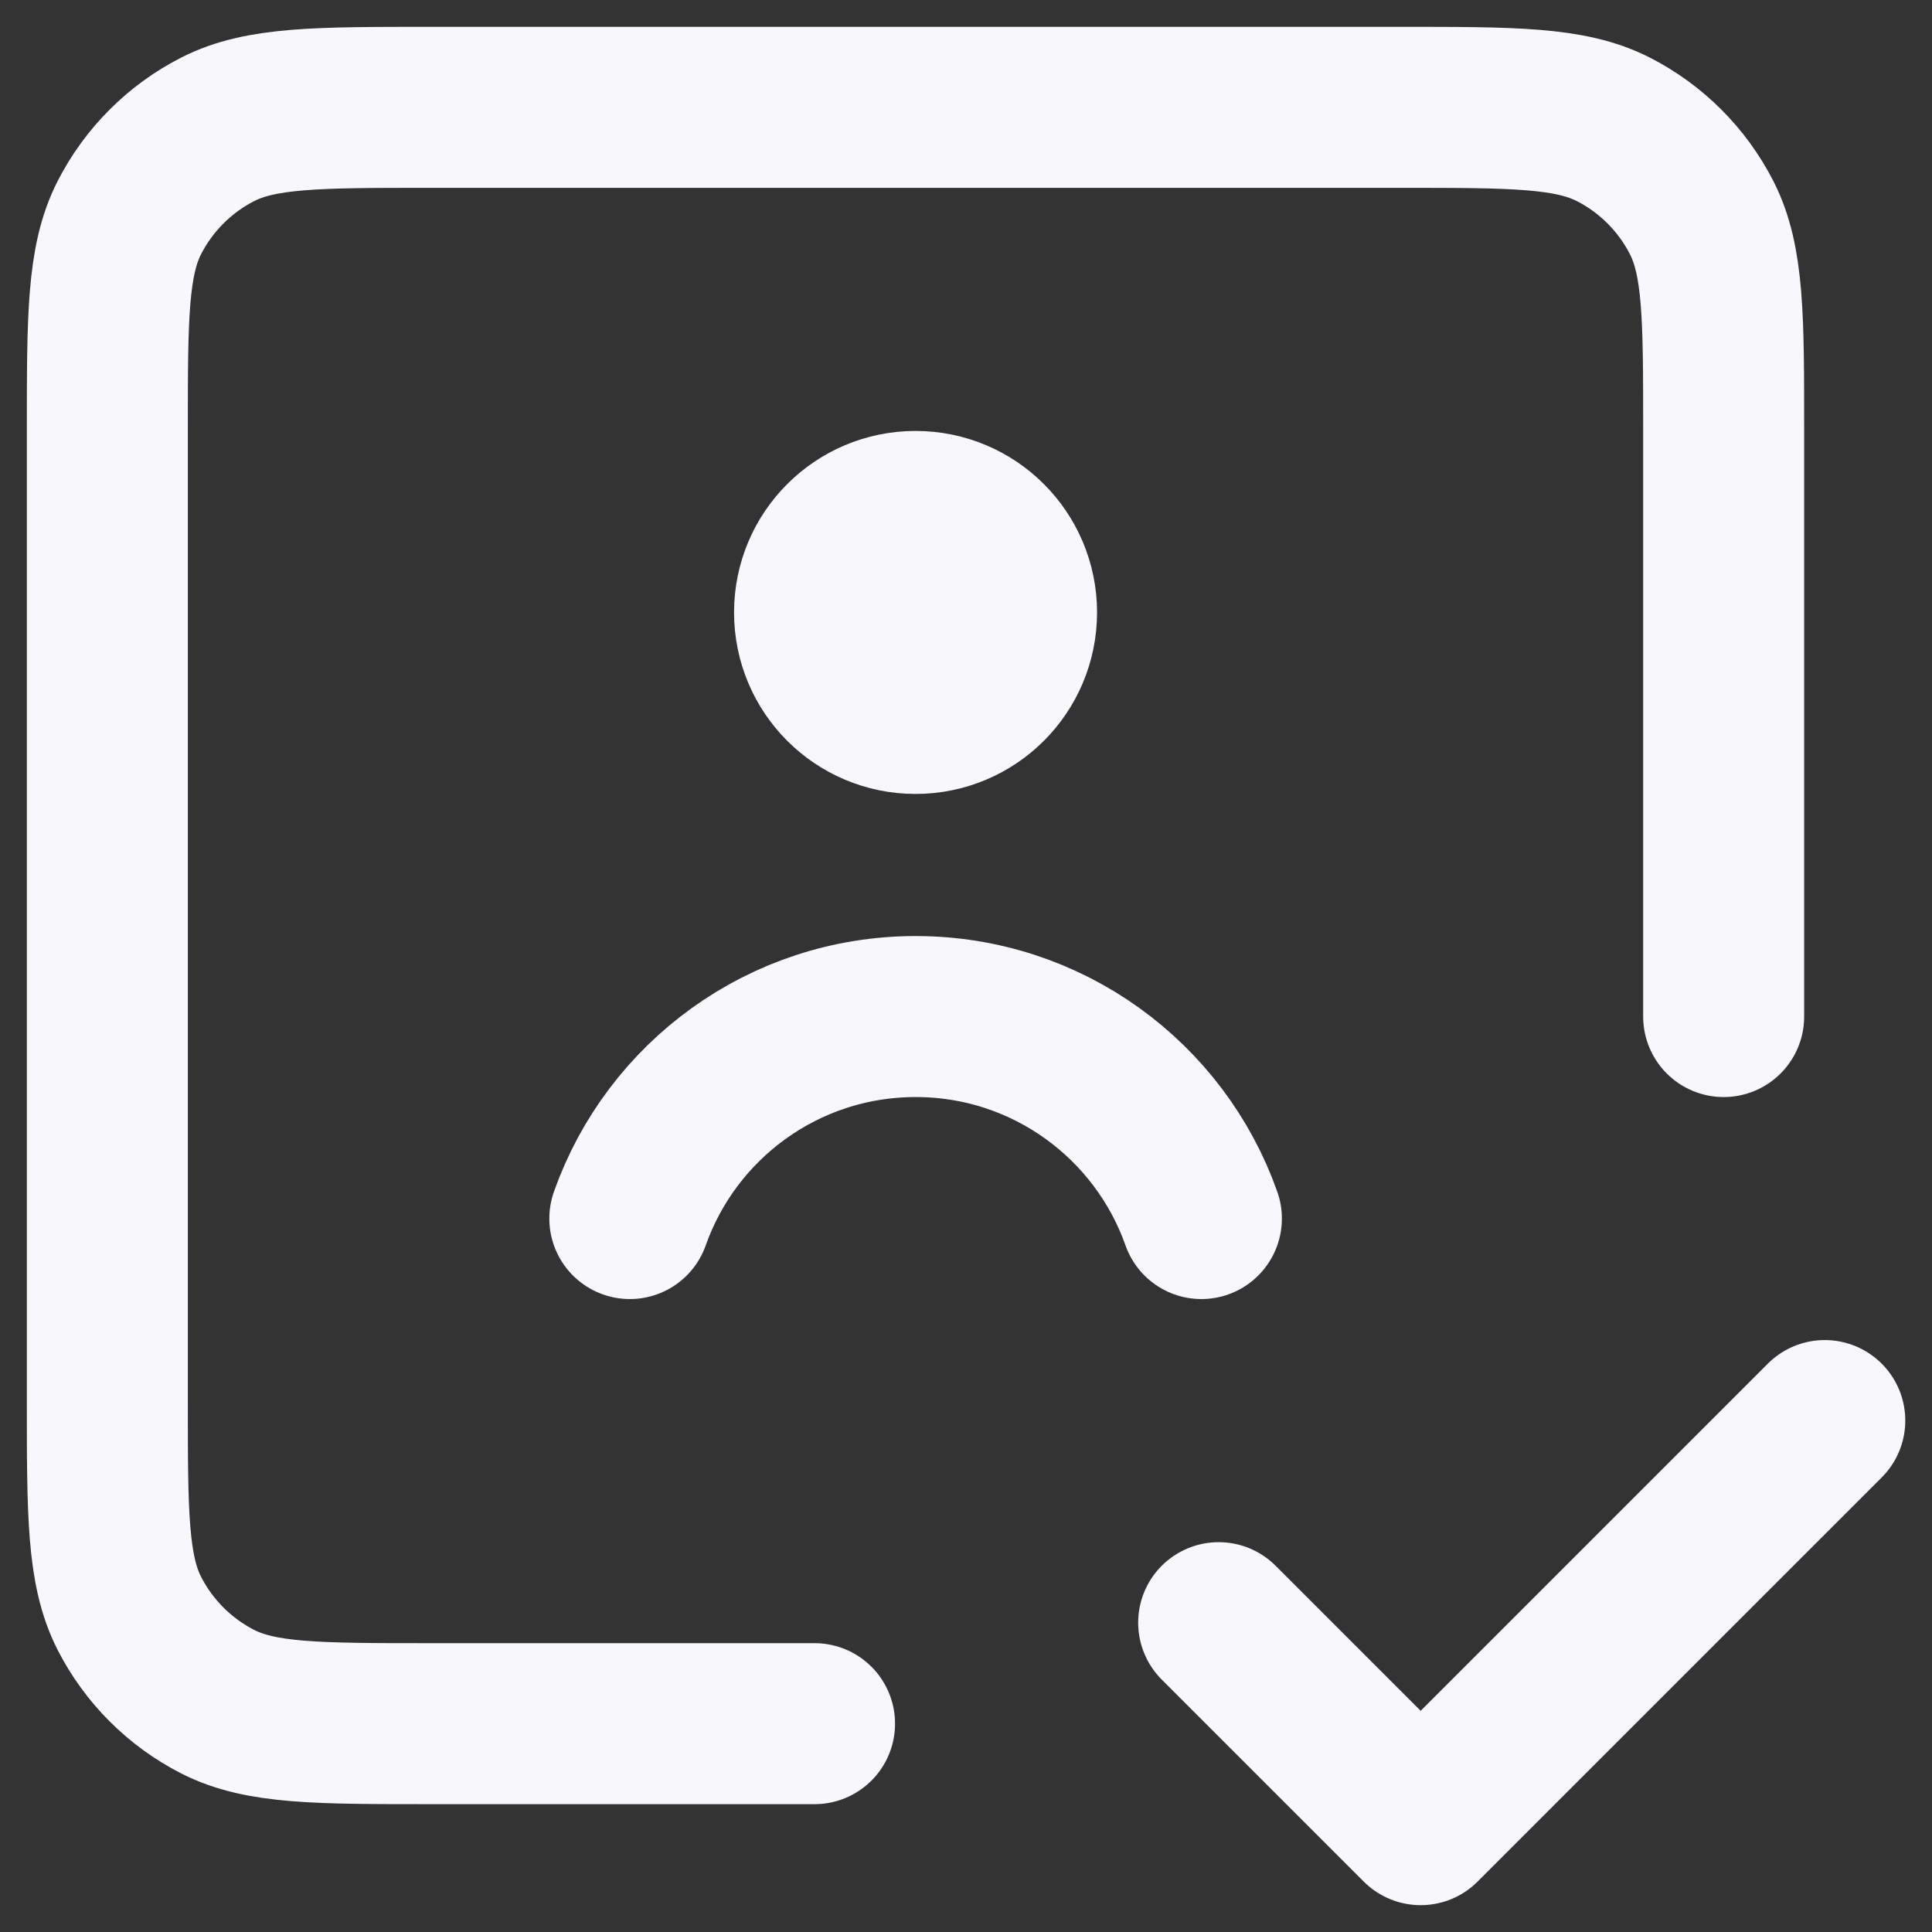
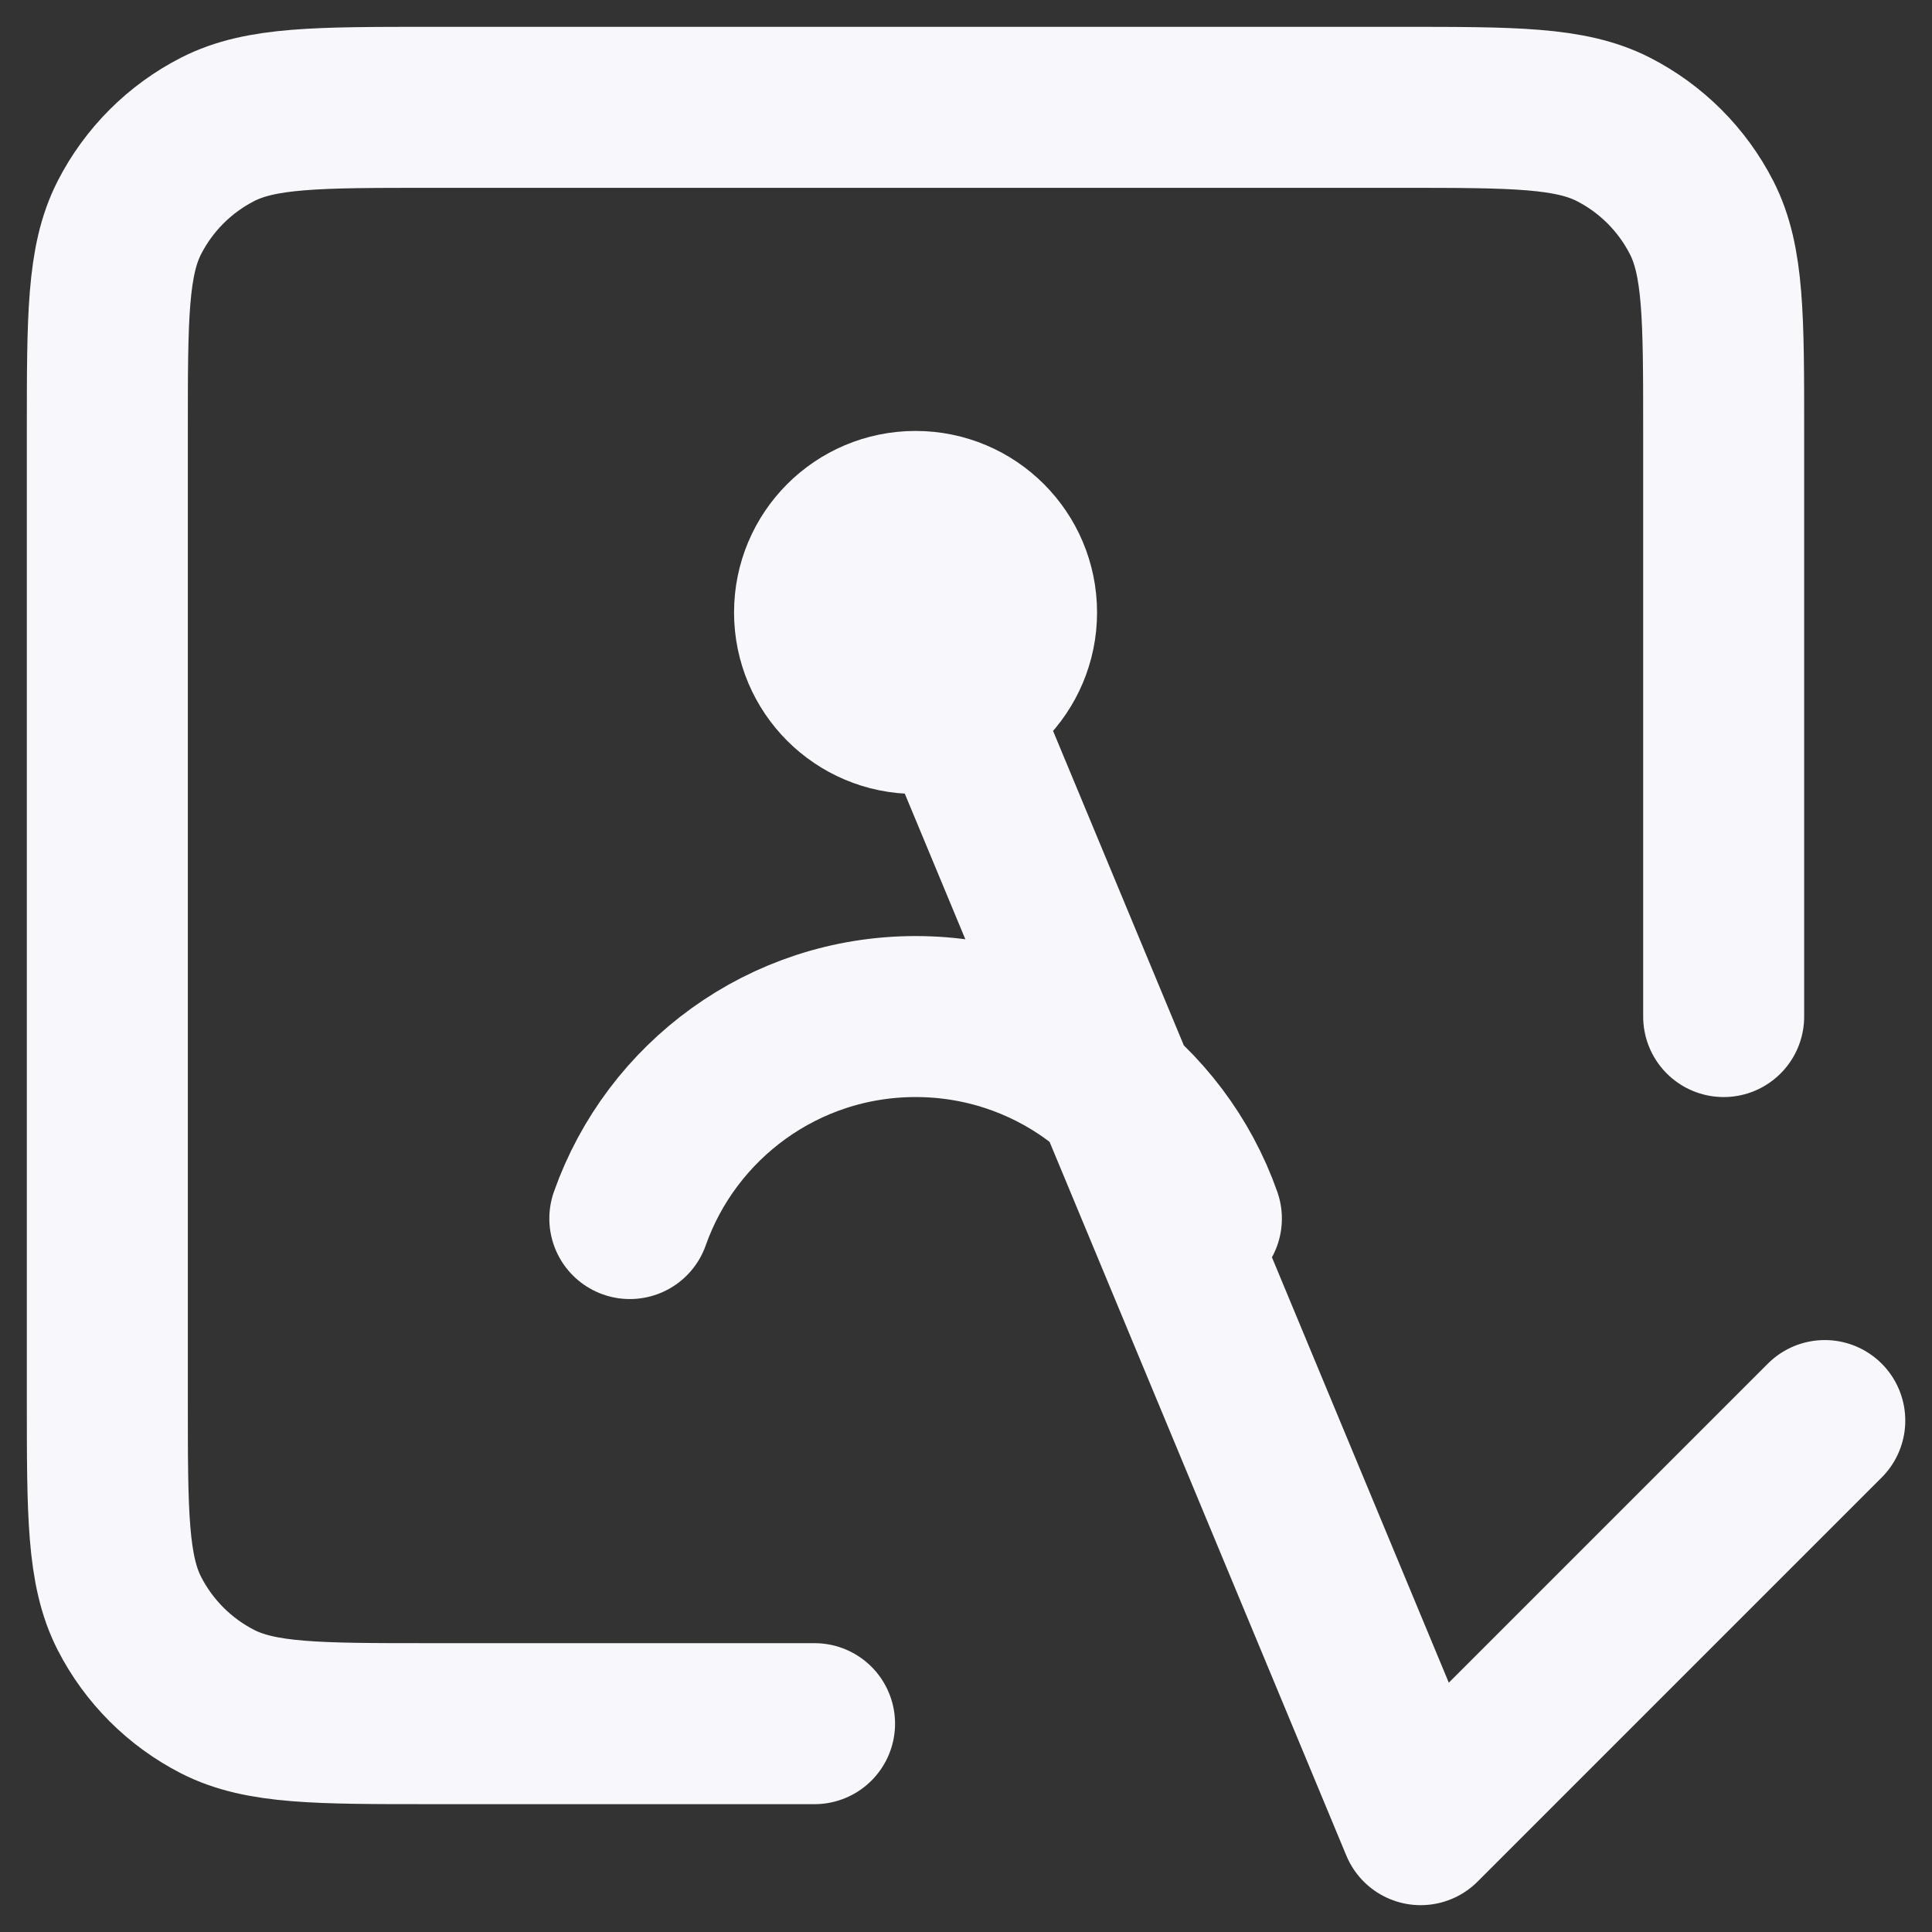
<svg xmlns="http://www.w3.org/2000/svg" width="18" height="18" viewBox="0 0 18 18" fill="none">
  <rect x="0" y="0" width="18" height="18" fill="#333333" stroke="none" />
  <g id="Group 1261162457">
-     <path id="Vector" d="M8.53 5.706H8.54M11.354 15.118L13.236 17L17.001 13.235M5.868 11.353C6.255 10.256 7.301 9.471 8.531 9.471C9.76 9.471 10.806 10.256 11.193 11.353M16.059 9.471V4.012C16.059 2.958 16.059 2.43 15.854 2.028C15.673 1.674 15.385 1.386 15.031 1.205C14.628 1 14.101 1 13.047 1H4.012C2.958 1 2.43 1 2.028 1.205C1.674 1.386 1.386 1.674 1.205 2.028C1 2.43 1 2.958 1 4.012V13.047C1 14.101 1 14.628 1.205 15.031C1.386 15.385 1.674 15.673 2.028 15.854C2.43 16.059 2.958 16.059 4.012 16.059H7.589M9.471 5.706C9.471 6.226 9.05 6.647 8.53 6.647C8.01 6.647 7.589 6.226 7.589 5.706C7.589 5.186 8.01 4.765 8.53 4.765C9.05 4.765 9.471 5.186 9.471 5.706Z" stroke="#F7F7FC" stroke-width="1.5" stroke-linecap="round" stroke-linejoin="round" />
+     <path id="Vector" d="M8.53 5.706H8.54L13.236 17L17.001 13.235M5.868 11.353C6.255 10.256 7.301 9.471 8.531 9.471C9.76 9.471 10.806 10.256 11.193 11.353M16.059 9.471V4.012C16.059 2.958 16.059 2.43 15.854 2.028C15.673 1.674 15.385 1.386 15.031 1.205C14.628 1 14.101 1 13.047 1H4.012C2.958 1 2.43 1 2.028 1.205C1.674 1.386 1.386 1.674 1.205 2.028C1 2.43 1 2.958 1 4.012V13.047C1 14.101 1 14.628 1.205 15.031C1.386 15.385 1.674 15.673 2.028 15.854C2.43 16.059 2.958 16.059 4.012 16.059H7.589M9.471 5.706C9.471 6.226 9.05 6.647 8.53 6.647C8.01 6.647 7.589 6.226 7.589 5.706C7.589 5.186 8.01 4.765 8.53 4.765C9.05 4.765 9.471 5.186 9.471 5.706Z" stroke="#F7F7FC" stroke-width="1.5" stroke-linecap="round" stroke-linejoin="round" />
  </g>
</svg>